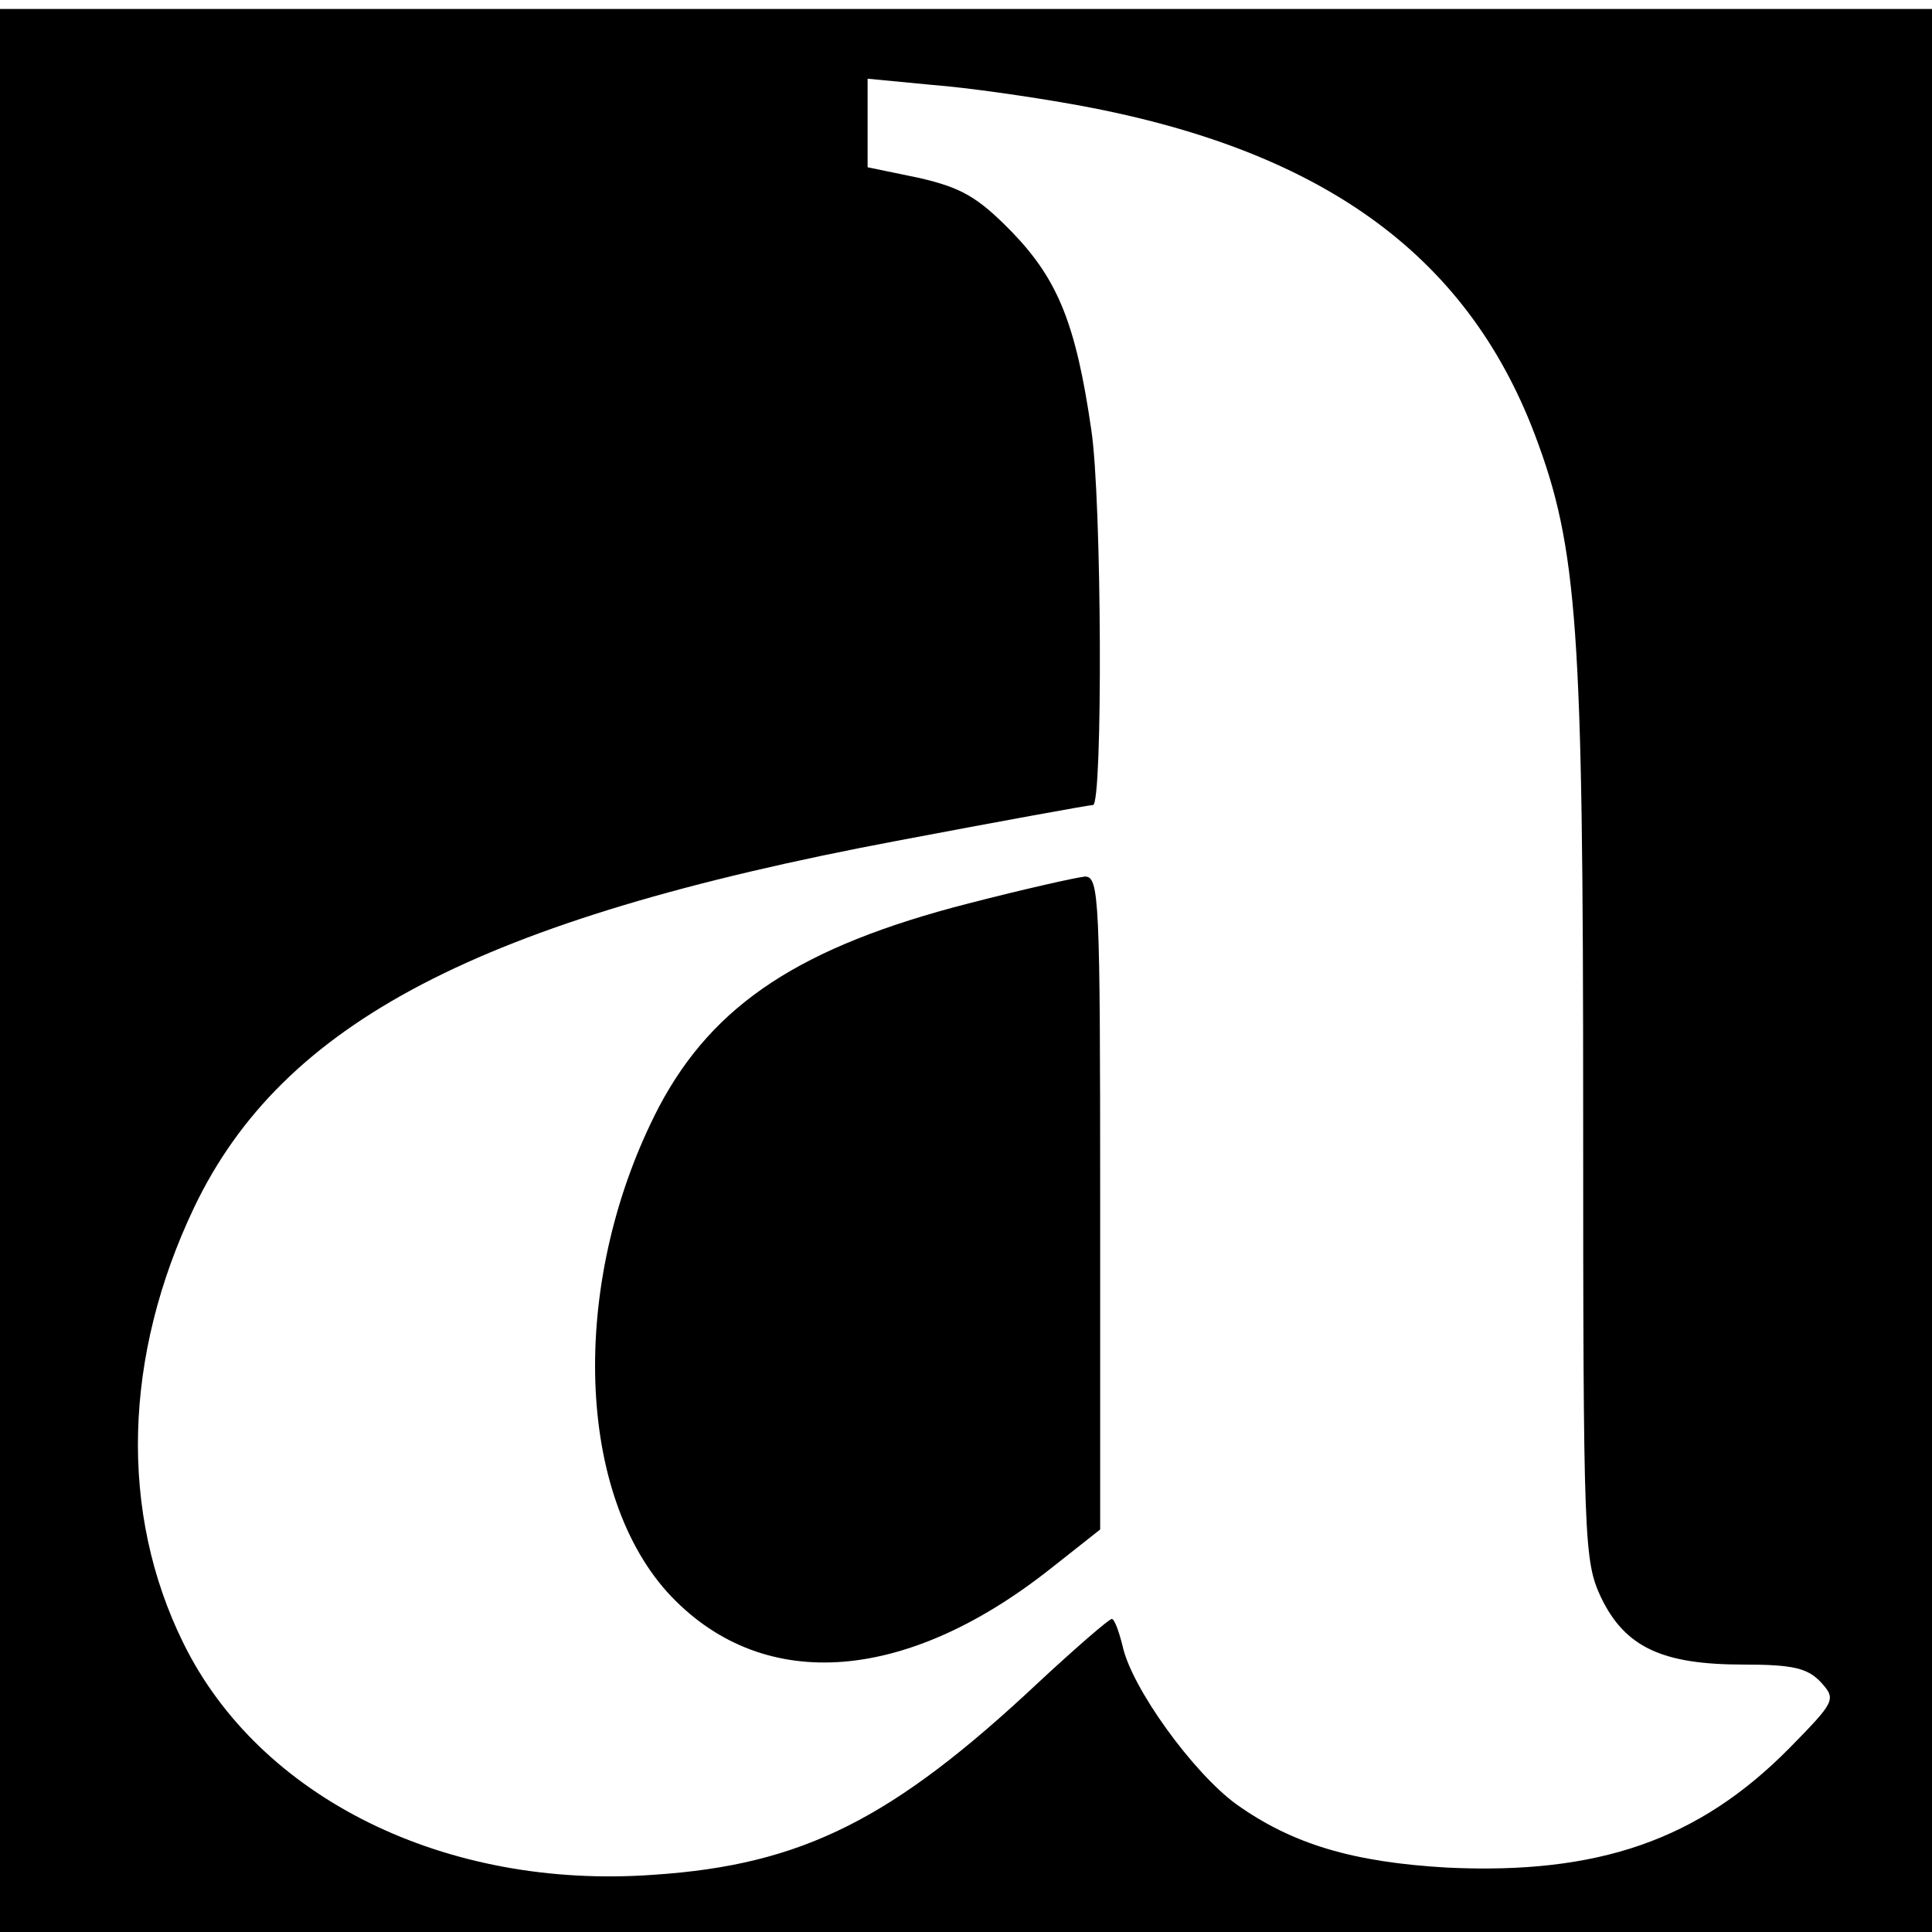
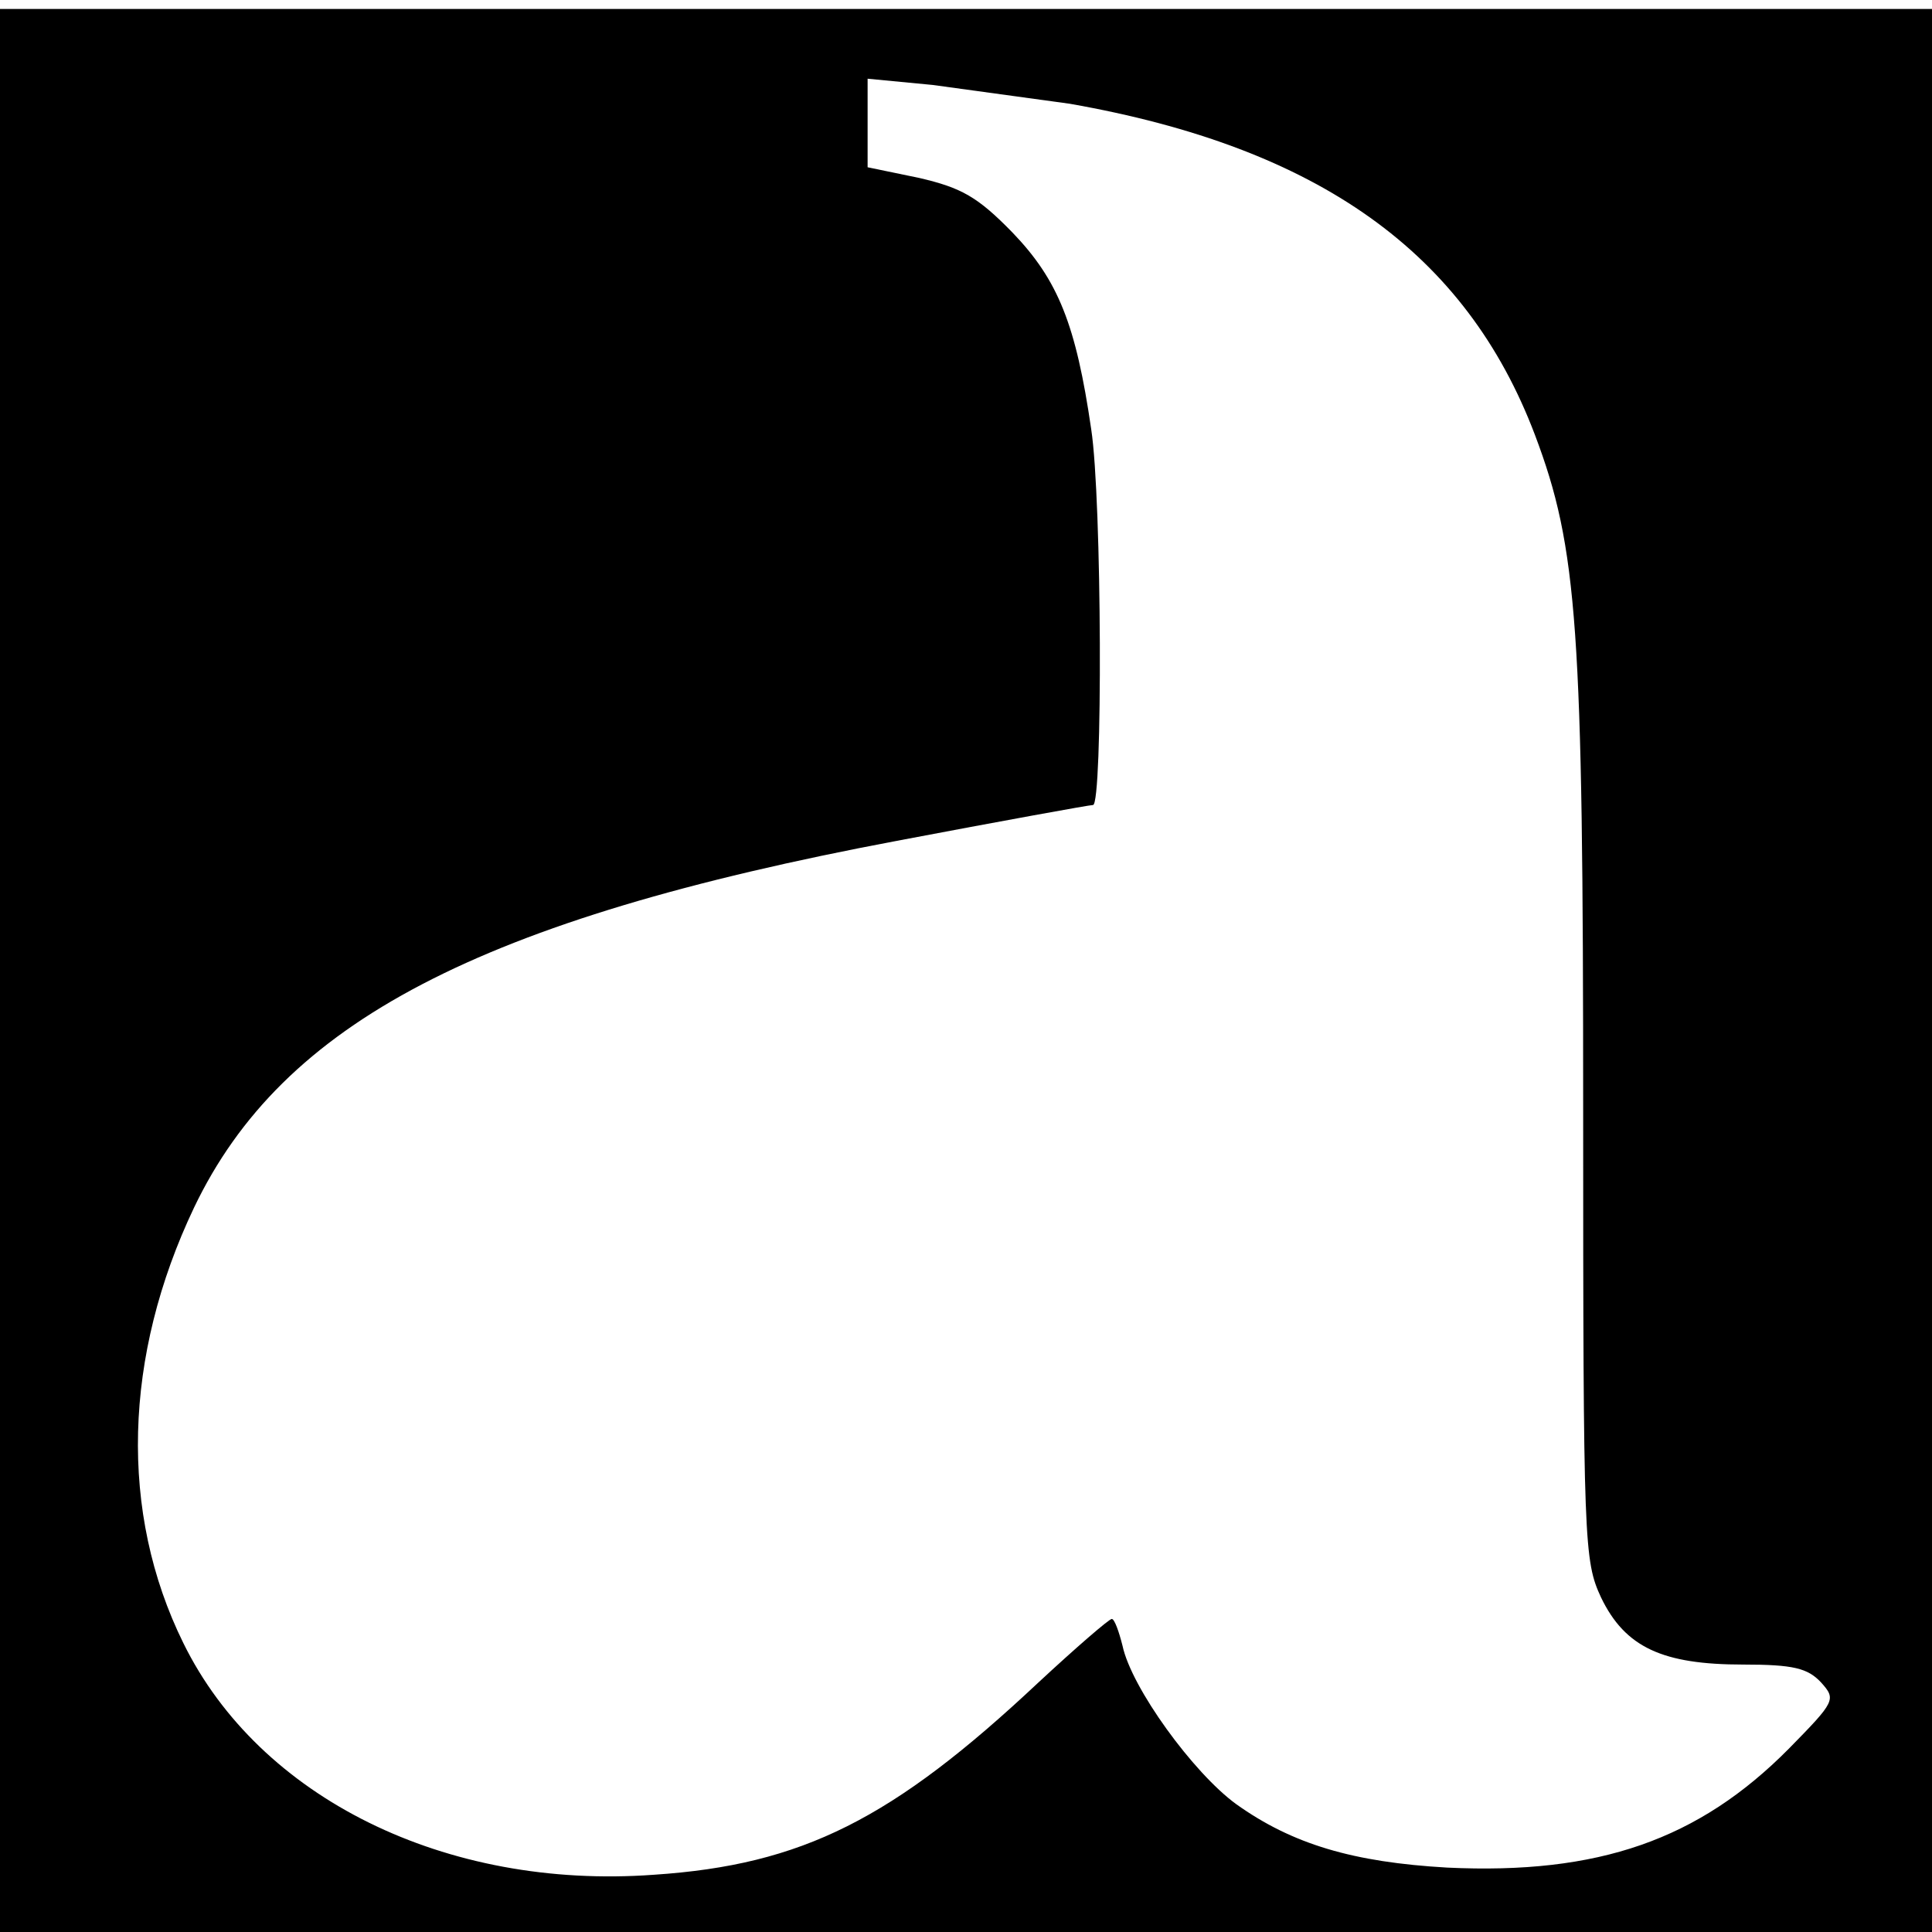
<svg xmlns="http://www.w3.org/2000/svg" version="1.0" width="216pt" height="216pt" viewBox="0 0 216 216" preserveAspectRatio="xMidYMid meet">
  <g transform="translate(0,216) scale(0.1,-0.1)" fill="#000000" stroke="none">
-     <path d="M0 1075 l0 -1075 1080 0 1080 0 0 1075 0 1075 -1080 0 -1080 0 0 -1075z m1196 969 c279 -49 443 -167 520 -370 48 -127 54 -216 54 -758 0 -483 1 -501 20 -542 27 -56 69 -75 159 -75 56 0 72 -4 87 -20 17 -19 16 -21 -36 -74 -101 -102 -213 -141 -382 -133 -105 6 -173 26 -236 71 -48 35 -117 130 -127 177 -4 16 -9 30 -12 30 -3 0 -40 -32 -82 -71 -163 -153 -264 -204 -430 -215 -233 -17 -441 86 -526 259 -72 146 -67 321 12 487 99 207 319 322 786 410 116 22 215 40 219 40 11 0 10 342 -2 420 -17 117 -37 167 -88 220 -39 40 -57 50 -104 61 l-58 12 0 50 0 49 73 -7 c39 -3 108 -13 153 -21z" />
-     <path d="M1083 1150 c-187 -48 -285 -112 -346 -227 -99 -190 -95 -427 9 -543 103 -113 263 -104 427 25 l57 45 0 365 c0 341 -1 365 -17 365 -10 -1 -68 -14 -130 -30z" />
+     <path d="M0 1075 l0 -1075 1080 0 1080 0 0 1075 0 1075 -1080 0 -1080 0 0 -1075z m1196 969 c279 -49 443 -167 520 -370 48 -127 54 -216 54 -758 0 -483 1 -501 20 -542 27 -56 69 -75 159 -75 56 0 72 -4 87 -20 17 -19 16 -21 -36 -74 -101 -102 -213 -141 -382 -133 -105 6 -173 26 -236 71 -48 35 -117 130 -127 177 -4 16 -9 30 -12 30 -3 0 -40 -32 -82 -71 -163 -153 -264 -204 -430 -215 -233 -17 -441 86 -526 259 -72 146 -67 321 12 487 99 207 319 322 786 410 116 22 215 40 219 40 11 0 10 342 -2 420 -17 117 -37 167 -88 220 -39 40 -57 50 -104 61 l-58 12 0 50 0 49 73 -7 z" />
  </g>
</svg>